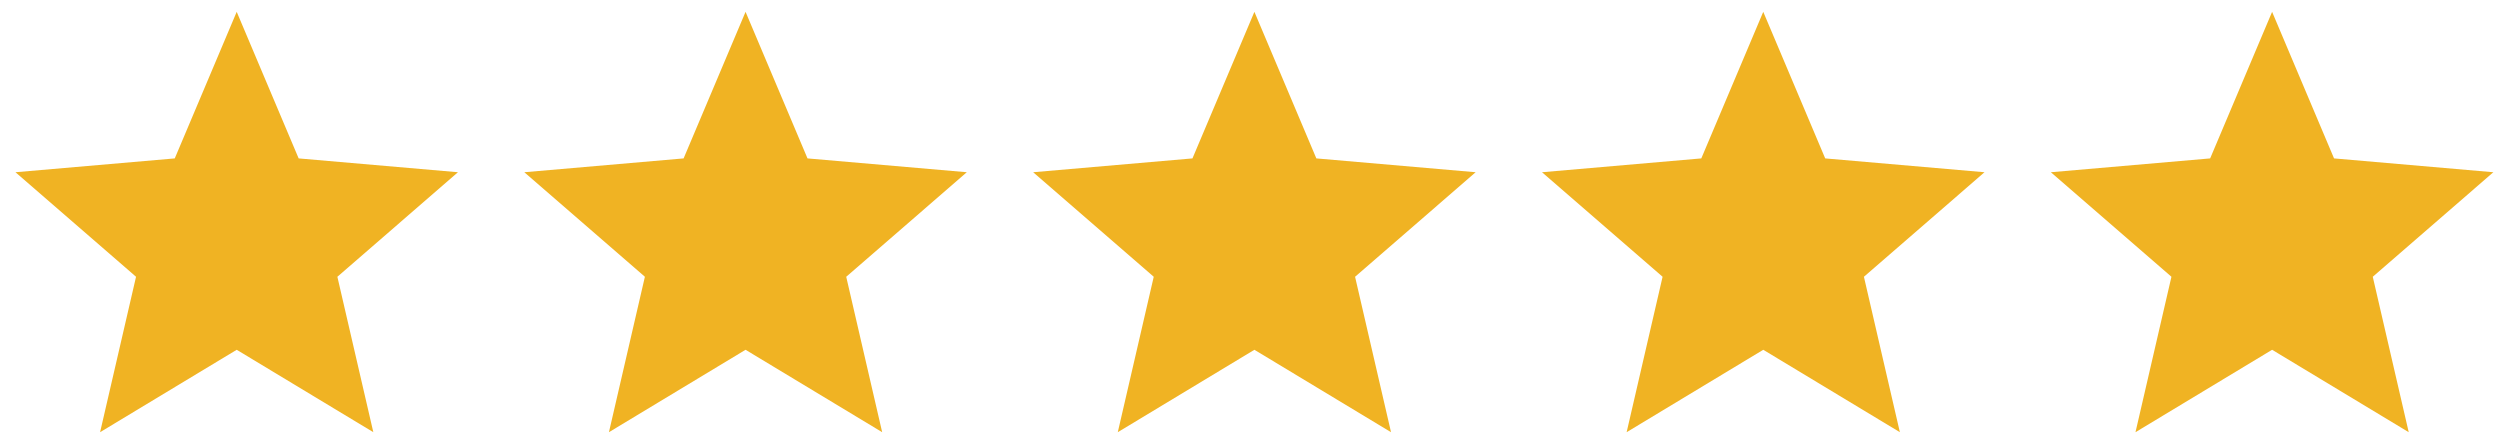
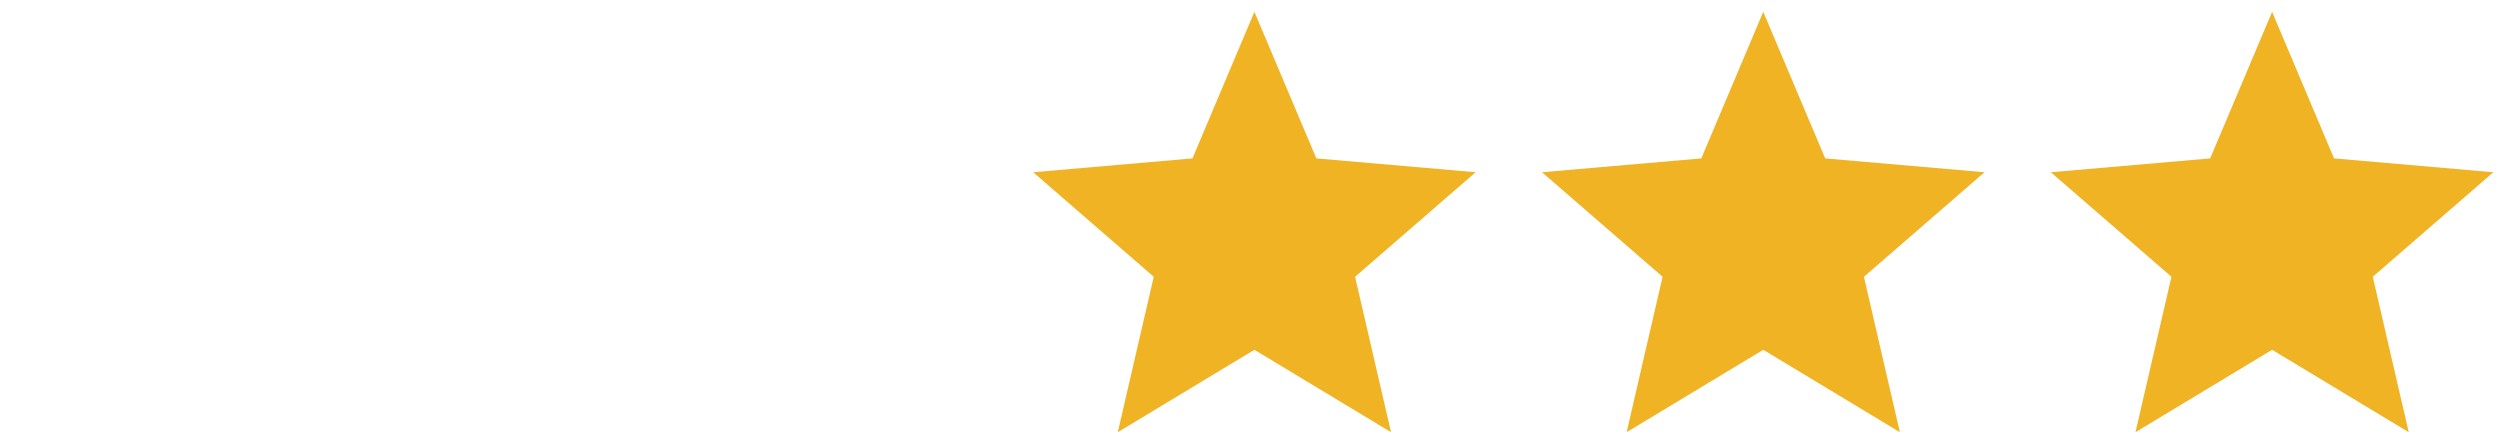
<svg xmlns="http://www.w3.org/2000/svg" fill="none" viewBox="0 0 113 20" height="20" width="113">
-   <path fill="#F0B323" d="M4.524 19.535L6.149 12.51L0.699 7.785L7.899 7.16L10.699 0.535L13.499 7.16L20.699 7.785L15.249 12.51L16.874 19.535L10.699 15.81L4.524 19.535Z" />
-   <path fill="#F0B323" d="M27.524 19.535L29.149 12.51L23.699 7.785L30.899 7.16L33.699 0.535L36.499 7.16L43.699 7.785L38.249 12.51L39.874 19.535L33.699 15.81L27.524 19.535Z" />
  <path fill="#F0B323" d="M50.524 19.535L52.149 12.51L46.699 7.785L53.899 7.16L56.699 0.535L59.499 7.16L66.699 7.785L61.249 12.51L62.874 19.535L56.699 15.81L50.524 19.535Z" />
  <path fill="#F0B323" d="M73.524 19.535L75.149 12.51L69.699 7.785L76.899 7.16L79.699 0.535L82.499 7.16L89.699 7.785L84.249 12.51L85.874 19.535L79.699 15.81L73.524 19.535Z" />
  <path fill="#F0B323" d="M96.524 19.535L98.149 12.51L92.699 7.785L99.899 7.16L102.699 0.535L105.499 7.16L112.699 7.785L107.249 12.51L108.874 19.535L102.699 15.81L96.524 19.535Z" />
</svg>